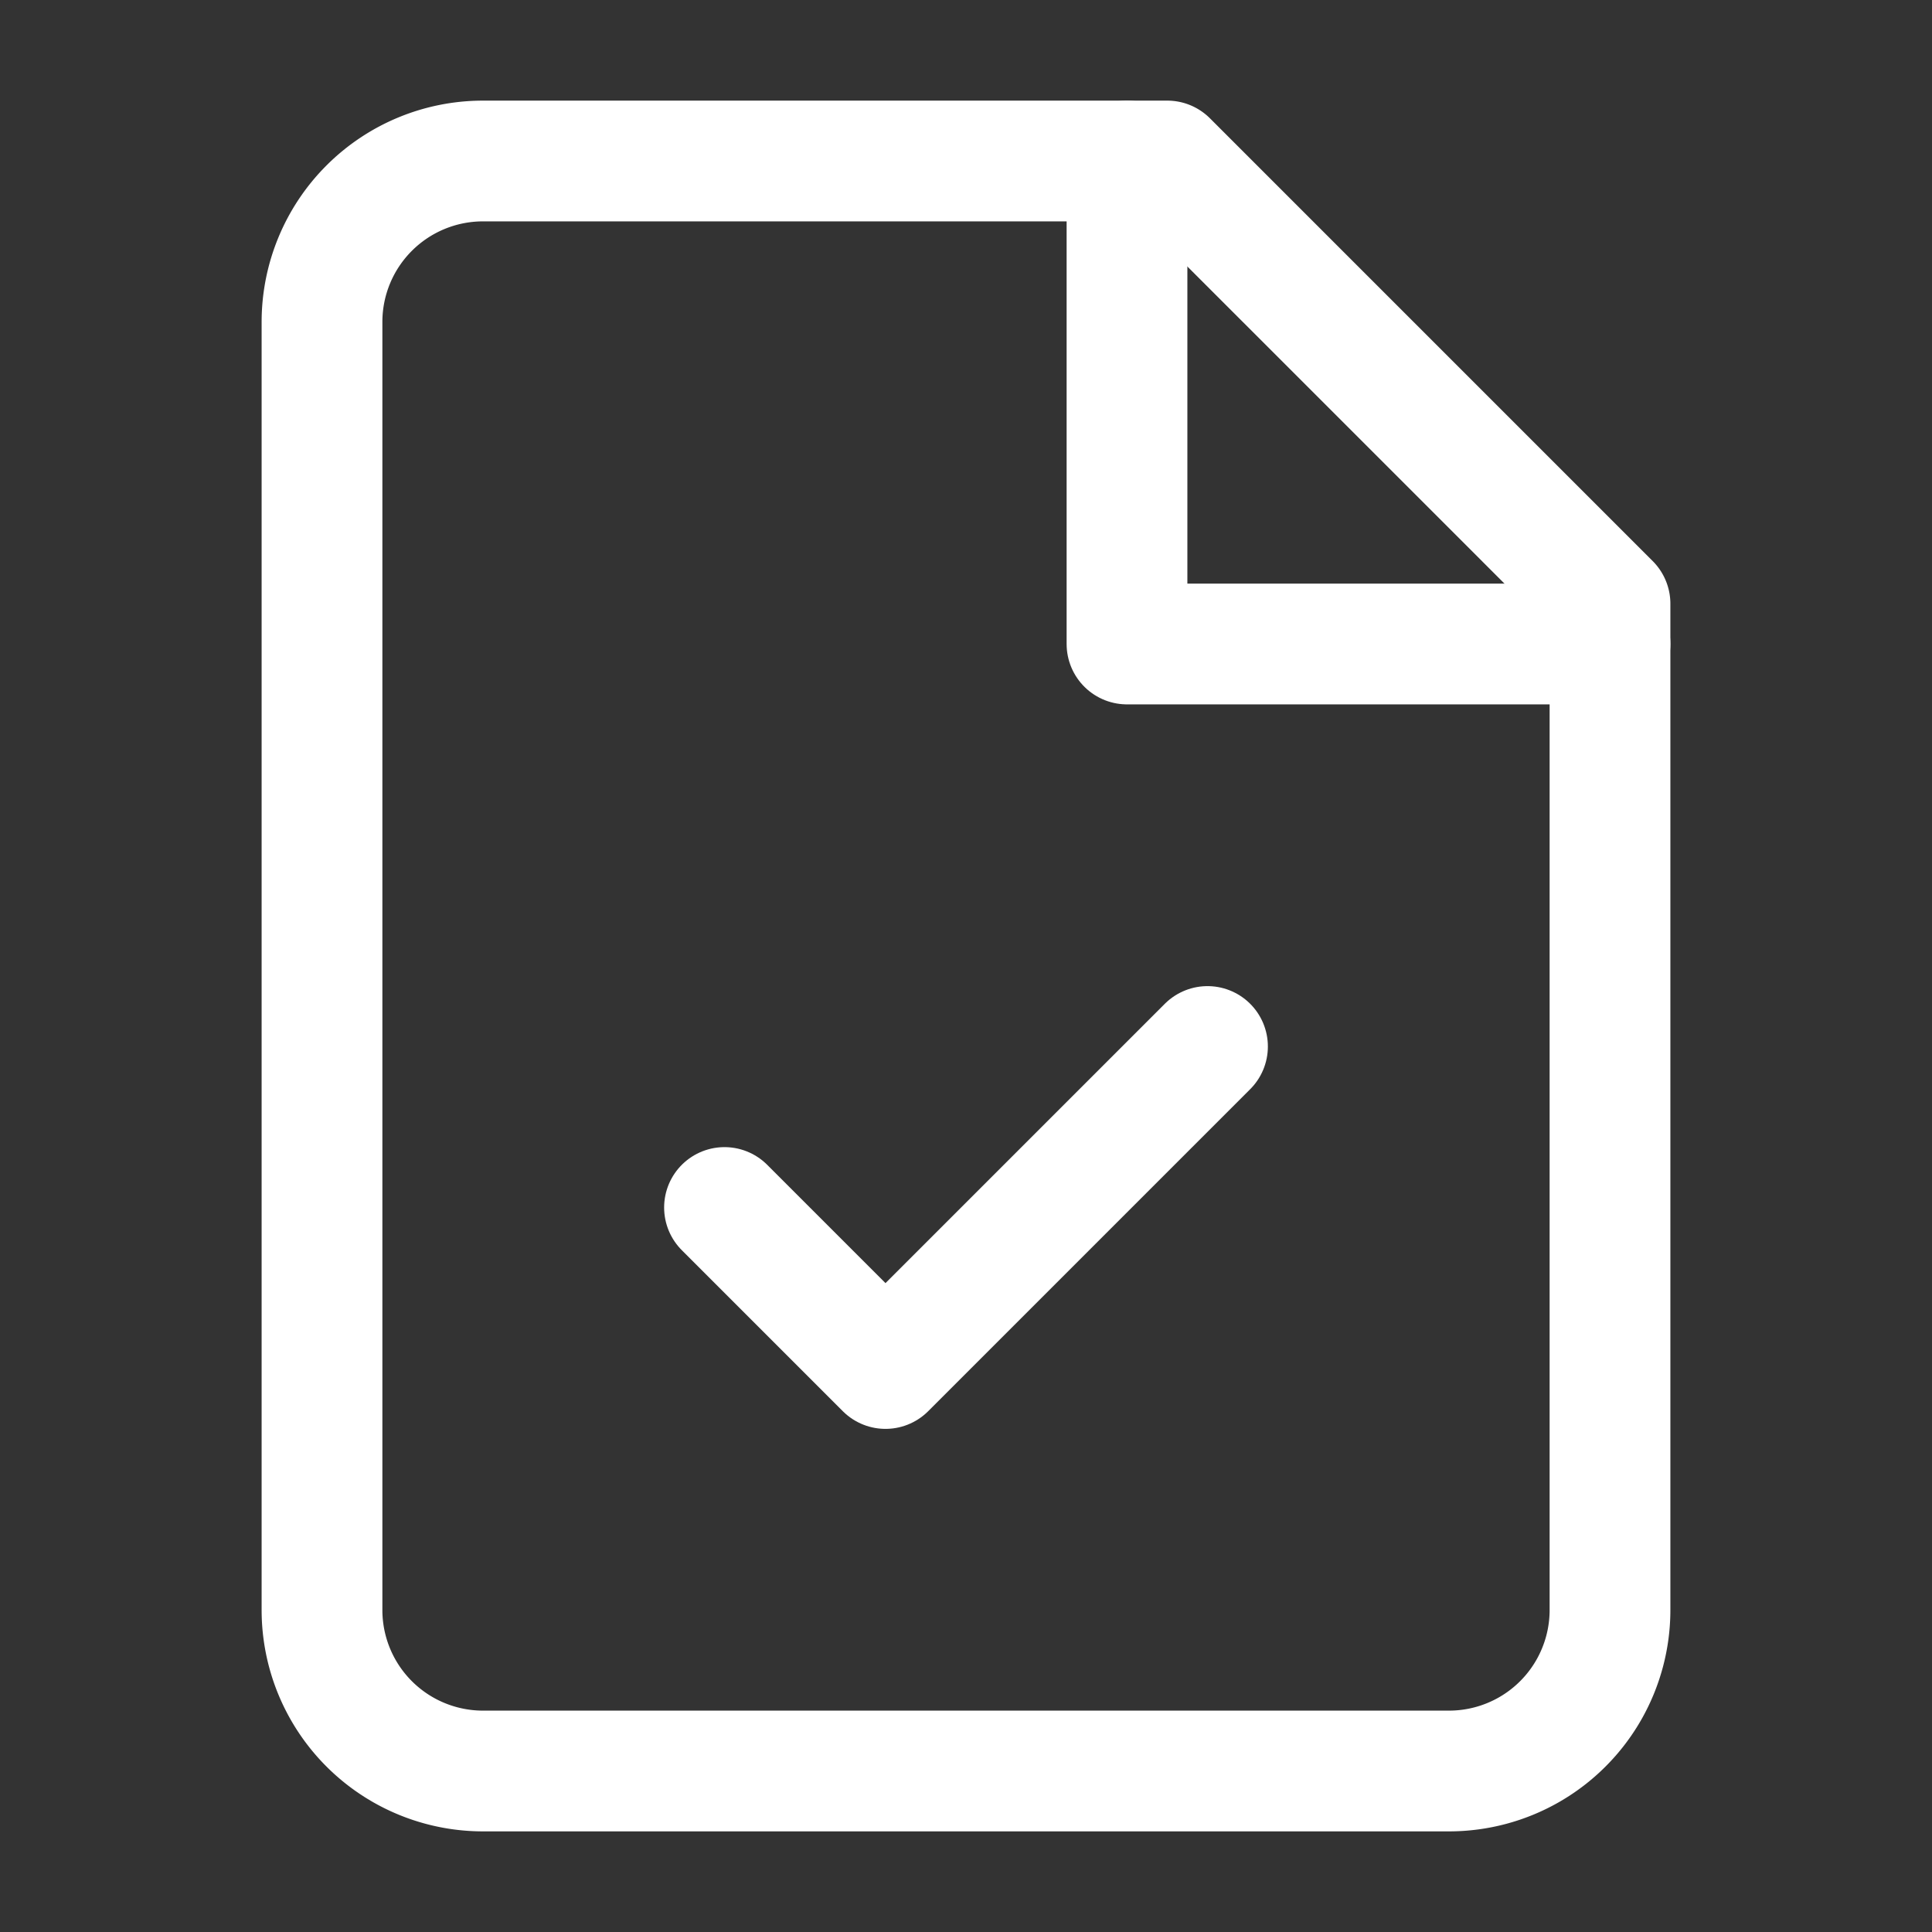
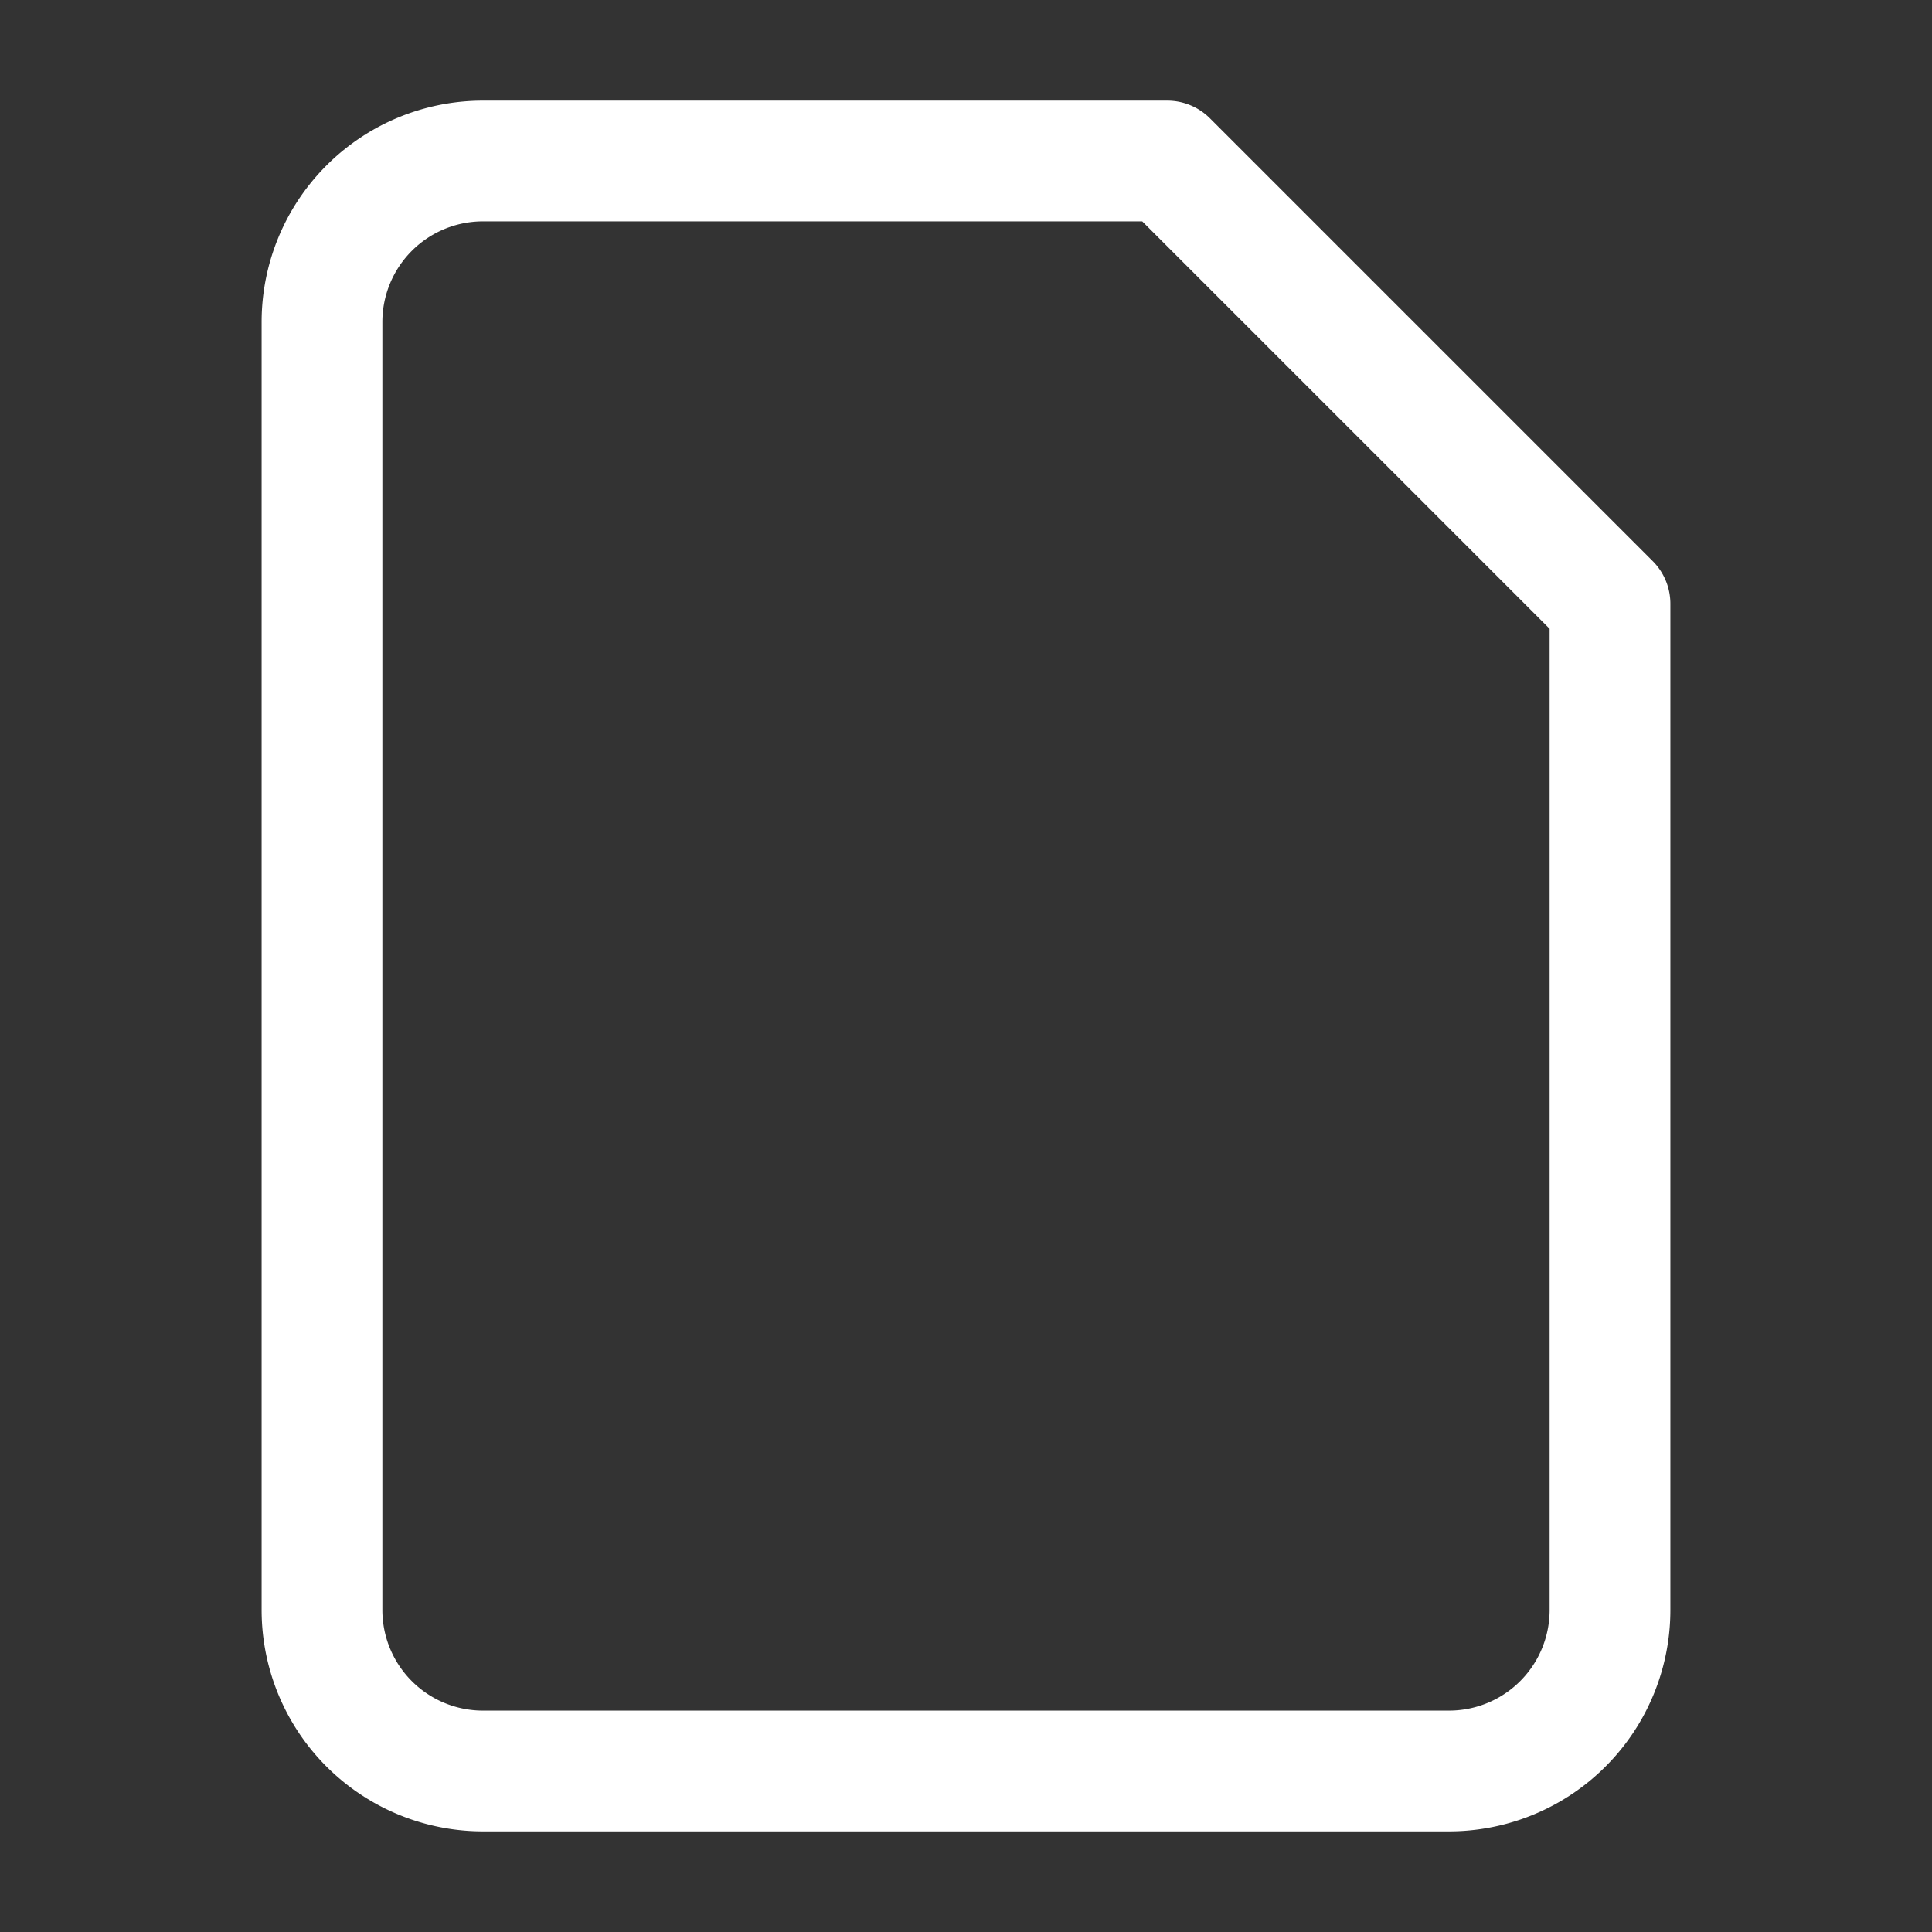
<svg xmlns="http://www.w3.org/2000/svg" width="24" height="24" viewBox="0 0 24 24" fill="none" stroke="#ffffff" stroke-width="1.5" stroke-linecap="round" stroke-linejoin="round" class="lucide lucide-file-check">
  <rect x="0" y="0" width="24" height="24" fill="#333333" stroke="none" />
  <path d="M14.5 2H6a2 2 0 0 0-2 2v16a2 2 0 0 0 2 2h12a2 2 0 0 0 2-2V7.5L14.5 2z" />
-   <polyline points="14 2 14 8 20 8" />
-   <path d="m9 15 2 2 4-4" />
</svg>